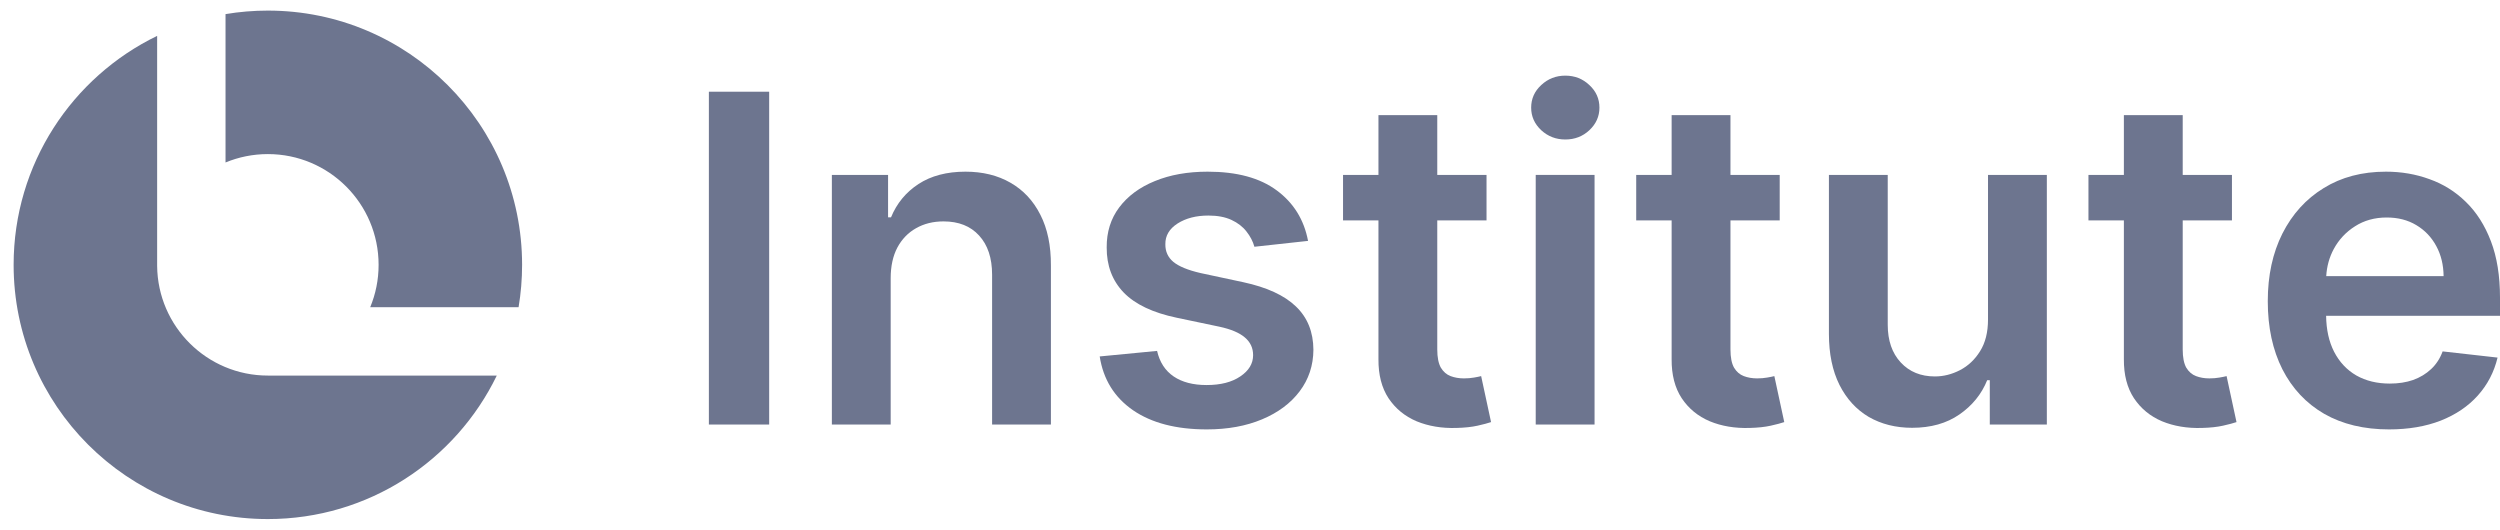
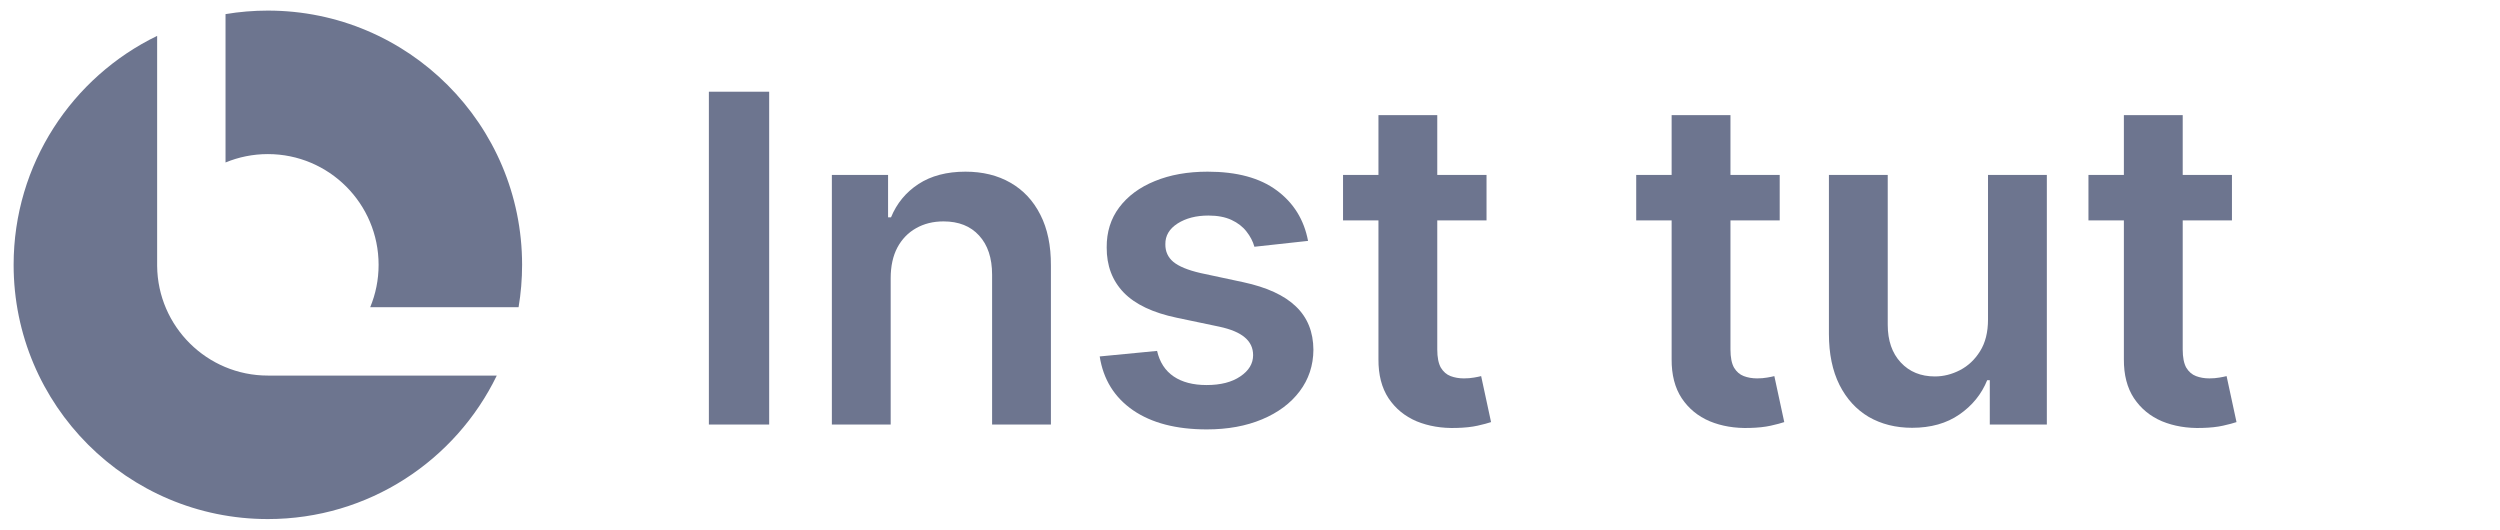
<svg xmlns="http://www.w3.org/2000/svg" width="118" height="25" viewBox="0 0 118 25" fill="none">
  <path d="M0.643 12.5C0.643 7.746 3.407 3.637 7.417 1.694V12.553C7.446 15.415 9.775 17.727 12.644 17.727L23.448 17.727C21.505 21.736 17.396 24.5 12.643 24.5C6.015 24.5 0.643 19.127 0.643 12.5Z" fill="#6D758F" />
  <path d="M24.643 12.5C24.643 13.181 24.586 13.849 24.477 14.499H17.474C17.73 13.883 17.87 13.208 17.87 12.5C17.87 9.613 15.53 7.273 12.644 7.273C11.936 7.273 11.26 7.414 10.645 7.669V0.666C11.294 0.557 11.962 0.5 12.643 0.5C19.27 0.5 24.643 5.873 24.643 12.5Z" fill="#6D758F" />
-   <path d="M72.486 20.038V8.256H75.263V20.038H72.486Z" fill="#6D758F" />
-   <path d="M73.882 6.584C73.442 6.584 73.064 6.438 72.747 6.147C72.43 5.85 72.271 5.495 72.271 5.081C72.271 4.661 72.43 4.306 72.747 4.014C73.064 3.718 73.442 3.57 73.882 3.57C74.327 3.57 74.705 3.718 75.017 4.014C75.334 4.306 75.493 4.661 75.493 5.081C75.493 5.495 75.334 5.85 75.017 6.147C74.705 6.438 74.327 6.584 73.882 6.584Z" fill="#6D758F" />
  <path d="M84.002 10.404V8.256H81.678V5.434H78.901V8.256H77.229V10.404H78.901V16.955C78.896 17.691 79.054 18.305 79.377 18.796C79.704 19.286 80.146 19.649 80.704 19.885C81.261 20.115 81.887 20.22 82.583 20.199C82.977 20.189 83.309 20.153 83.58 20.092C83.856 20.03 84.068 19.974 84.217 19.923L83.749 17.752C83.672 17.773 83.56 17.796 83.411 17.821C83.268 17.847 83.11 17.86 82.936 17.86C82.706 17.86 82.496 17.824 82.307 17.752C82.118 17.681 81.964 17.548 81.847 17.354C81.734 17.154 81.678 16.868 81.678 16.494V10.404H84.002Z" fill="#6D758F" />
  <path d="M105.348 10.404V8.256H103.024V5.434H100.247V8.256H98.575V10.404H100.247V16.955C100.242 17.691 100.4 18.305 100.723 18.796C101.05 19.286 101.492 19.649 102.049 19.885C102.607 20.115 103.233 20.22 103.929 20.199C104.323 20.189 104.655 20.153 104.926 20.092C105.202 20.03 105.414 19.974 105.563 19.923L105.095 17.752C105.018 17.773 104.905 17.796 104.757 17.821C104.614 17.847 104.455 17.86 104.282 17.86C104.051 17.86 103.842 17.824 103.653 17.752C103.463 17.681 103.31 17.548 103.192 17.354C103.08 17.154 103.024 16.868 103.024 16.494V10.404H105.348Z" fill="#6D758F" />
-   <path fill-rule="evenodd" clip-rule="evenodd" d="M109.701 19.532C110.56 20.023 111.58 20.268 112.761 20.268C113.676 20.268 114.49 20.13 115.2 19.854C115.911 19.573 116.494 19.179 116.949 18.673C117.409 18.161 117.721 17.563 117.885 16.878L115.292 16.586C115.17 16.919 114.988 17.197 114.748 17.422C114.507 17.647 114.224 17.819 113.896 17.936C113.569 18.049 113.203 18.105 112.799 18.105C112.196 18.105 111.669 17.977 111.219 17.722C110.769 17.461 110.419 17.087 110.169 16.602C109.926 16.127 109.801 15.562 109.793 14.906H118V14.055C118 13.022 117.857 12.132 117.571 11.386C117.284 10.634 116.89 10.015 116.389 9.53C115.893 9.044 115.321 8.686 114.671 8.456C114.027 8.22 113.342 8.103 112.615 8.103C111.49 8.103 110.511 8.361 109.678 8.878C108.844 9.389 108.195 10.105 107.729 11.025C107.269 11.941 107.039 13.004 107.039 14.216C107.039 15.449 107.269 16.52 107.729 17.43C108.19 18.335 108.847 19.036 109.701 19.532ZM109.798 13.035C109.825 12.573 109.943 12.146 110.153 11.754C110.394 11.309 110.728 10.951 111.158 10.68C111.588 10.404 112.086 10.266 112.654 10.266C113.186 10.266 113.651 10.386 114.05 10.626C114.454 10.867 114.768 11.197 114.993 11.616C115.218 12.03 115.333 12.503 115.338 13.035H109.798Z" fill="#6D758F" />
  <path d="M93.834 15.083V8.256H96.611V20.038H93.918V17.944H93.796C93.53 18.604 93.092 19.143 92.484 19.563C91.88 19.982 91.136 20.192 90.252 20.192C89.48 20.192 88.797 20.02 88.204 19.678C87.616 19.33 87.156 18.826 86.823 18.167C86.491 17.502 86.325 16.699 86.325 15.758V8.256H89.101V15.329C89.101 16.075 89.306 16.668 89.715 17.108C90.124 17.548 90.661 17.768 91.326 17.768C91.735 17.768 92.131 17.668 92.515 17.469C92.898 17.269 93.213 16.973 93.458 16.579C93.709 16.18 93.834 15.681 93.834 15.083Z" fill="#6D758F" />
  <path d="M70.164 10.404V8.256H67.839V5.434H65.063V8.256H63.391V10.404H65.063V16.955C65.058 17.691 65.216 18.305 65.538 18.796C65.866 19.286 66.308 19.649 66.865 19.885C67.423 20.115 68.049 20.22 68.745 20.199C69.138 20.189 69.471 20.153 69.742 20.092C70.018 20.03 70.23 19.974 70.378 19.923L69.91 17.752C69.834 17.773 69.721 17.796 69.573 17.821C69.43 17.847 69.271 17.86 69.097 17.86C68.867 17.86 68.658 17.824 68.468 17.752C68.279 17.681 68.126 17.548 68.008 17.354C67.896 17.154 67.839 16.868 67.839 16.494V10.404H70.164Z" fill="#6D758F" />
  <path d="M61.74 11.37L59.208 11.647C59.137 11.391 59.011 11.151 58.833 10.926C58.659 10.701 58.423 10.519 58.127 10.381C57.83 10.243 57.467 10.174 57.038 10.174C56.46 10.174 55.974 10.299 55.58 10.55C55.192 10.8 55 11.125 55.005 11.524C55 11.867 55.125 12.145 55.381 12.36C55.642 12.575 56.071 12.751 56.669 12.889L58.679 13.319C59.794 13.559 60.622 13.94 61.164 14.462C61.712 14.983 61.988 15.666 61.993 16.51C61.988 17.251 61.77 17.906 61.341 18.473C60.916 19.036 60.326 19.476 59.569 19.793C58.812 20.11 57.943 20.268 56.961 20.268C55.519 20.268 54.358 19.966 53.479 19.363C52.599 18.755 52.075 17.908 51.906 16.824L54.614 16.563C54.736 17.095 54.997 17.497 55.396 17.768C55.795 18.039 56.314 18.174 56.953 18.174C57.613 18.174 58.142 18.039 58.541 17.768C58.945 17.497 59.147 17.162 59.147 16.763C59.147 16.425 59.017 16.147 58.756 15.927C58.5 15.707 58.101 15.538 57.559 15.421L55.55 14.999C54.419 14.763 53.583 14.367 53.041 13.81C52.499 13.247 52.231 12.536 52.236 11.677C52.231 10.951 52.428 10.322 52.827 9.79C53.23 9.253 53.791 8.839 54.506 8.548C55.227 8.251 56.058 8.103 56.999 8.103C58.38 8.103 59.467 8.397 60.259 8.985C61.057 9.573 61.55 10.368 61.74 11.37Z" fill="#6D758F" />
  <path d="M42.04 20.038V13.135C42.04 12.567 42.145 12.084 42.355 11.685C42.569 11.286 42.864 10.982 43.237 10.772C43.615 10.557 44.047 10.45 44.533 10.45C45.249 10.45 45.809 10.672 46.213 11.117C46.622 11.562 46.827 12.178 46.827 12.966V20.038H49.603V12.536C49.608 11.595 49.442 10.795 49.105 10.136C48.772 9.476 48.302 8.972 47.693 8.624C47.09 8.277 46.382 8.103 45.569 8.103C44.689 8.103 43.95 8.297 43.352 8.686C42.759 9.074 42.327 9.599 42.056 10.258H41.917V8.256H39.264V20.038H42.04Z" fill="#6D758F" />
  <path d="M36.305 4.329V20.038H33.459V4.329H36.305Z" fill="#6D758F" />
</svg>